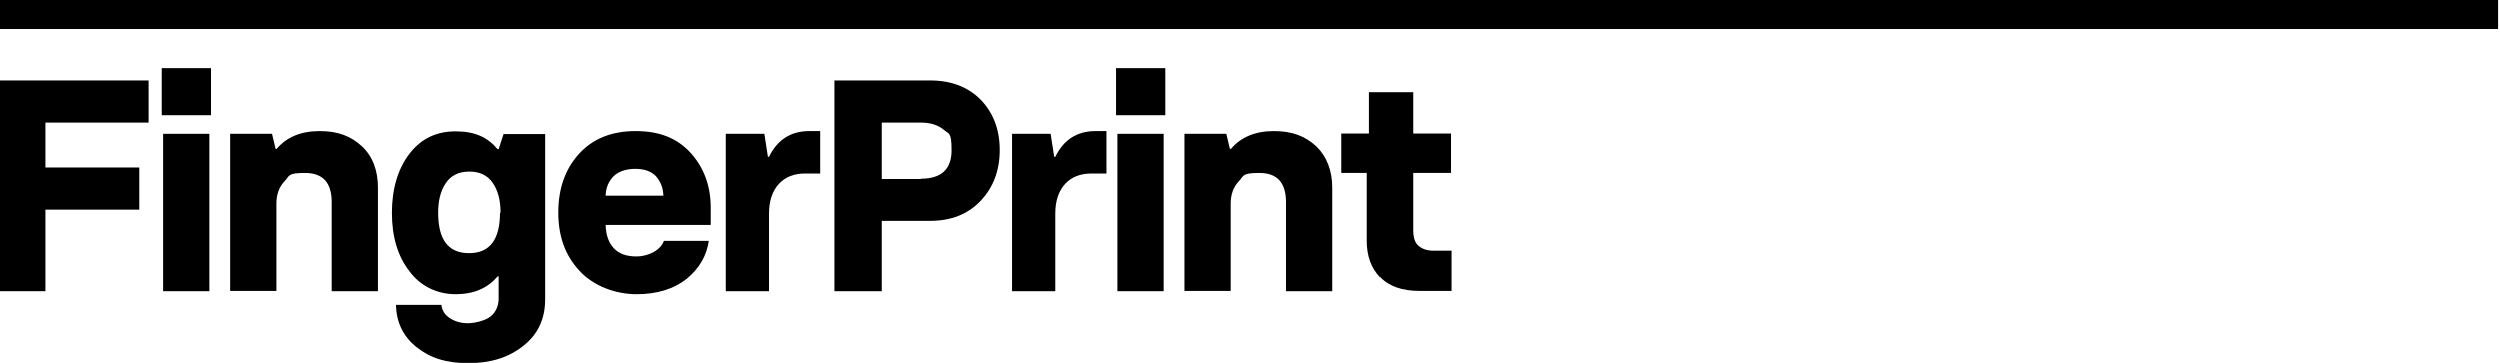
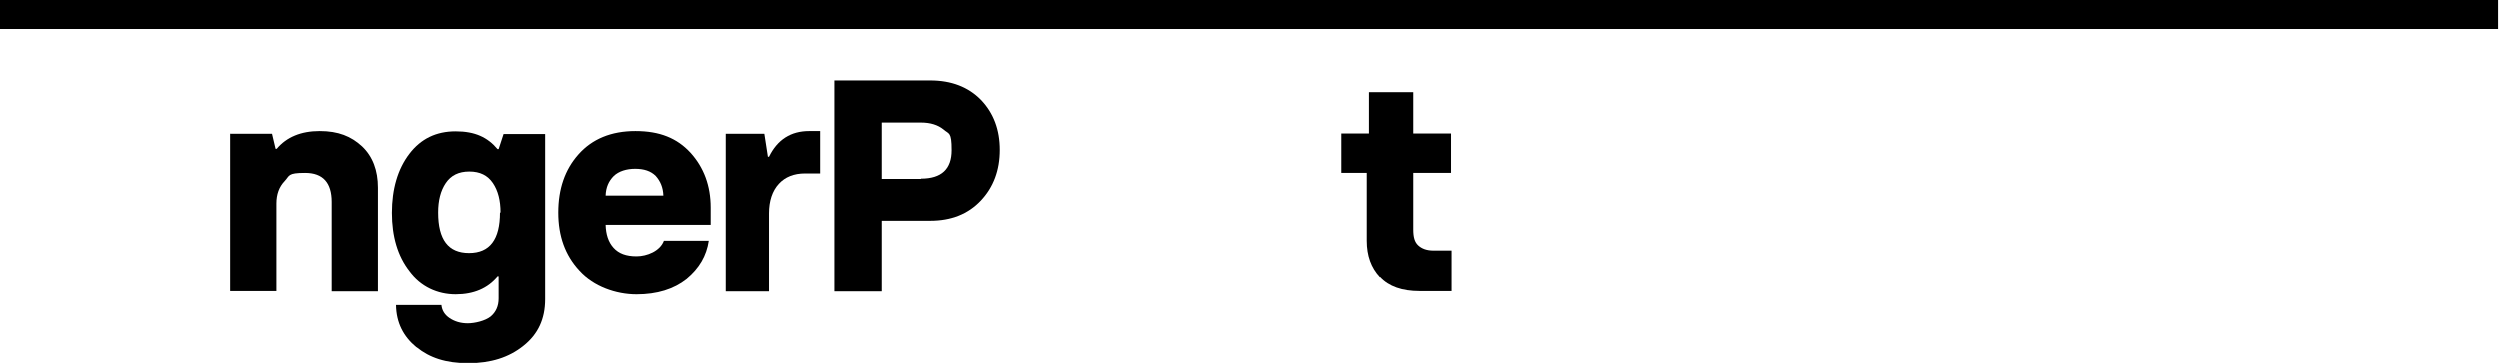
<svg xmlns="http://www.w3.org/2000/svg" id="Layer_2" version="1.1" viewBox="0 0 913.5 132.6">
  <defs>
    <style>
      .st0 {
        fill-rule: evenodd;
      }
    </style>
  </defs>
  <g id="Layer_1-2">
    <path class="st0" d="M-.7,0h913.5v10.6H-.7V0Z" />
  </g>
  <g>
-     <path d="M-.7,29.4h55v15.4H16.6v16.4h34.3v15.4H16.6v29.8H-.7V29.4Z" />
-     <path d="M59.1,24.9h18v17.2h-18v-17.2ZM59.6,48.9h16.9v57.5h-16.9v-57.5Z" />
    <path d="M84.2,48.9h15.2l1.3,5.5h.4c3.6-4.3,8.9-6.5,15.7-6.5s11.5,1.9,15.5,5.6c3.9,3.7,5.8,8.8,5.8,15.1v37.8h-16.9v-32.6c0-7-3.2-10.6-9.7-10.6s-5.6,1-7.5,3c-2,2.1-3,4.8-3,8.2v31.9h-16.9v-57.5Z" />
    <path d="M152.1,126.8c-4.7-3.9-7.3-8.9-7.4-15.4h16.6c.2,2,1.2,3.6,3,4.8,1.8,1.2,4,1.9,6.6,1.9s6.4-.9,8.4-2.5c1.9-1.6,2.9-3.8,2.9-6.6v-8h-.4c-3.6,4.3-8.7,6.5-15.3,6.5s-12.8-2.8-16.9-8.4c-4.3-5.5-6.4-12.7-6.4-21.3s2.1-16,6.4-21.6c4.2-5.5,9.8-8.2,16.9-8.2s11.7,2.2,15.3,6.5h.4l1.8-5.5h15.2v60.3c0,7.2-2.6,12.8-7.9,17-5.3,4.3-12,6.4-20.2,6.4s-14.1-2-18.8-5.8ZM182.9,77.7c0-4.4-.9-8-2.8-10.8s-4.7-4.2-8.6-4.2-6.7,1.4-8.6,4.2-2.8,6.4-2.8,10.8c0,9.9,3.7,14.8,11.3,14.8s11.3-5,11.3-14.8Z" />
    <path d="M211.7,98.9c-5.2-5.6-7.7-12.6-7.7-21.2s2.4-15.7,7.4-21.3c5-5.6,11.9-8.5,20.8-8.5s15.2,2.6,20.1,7.9c4.9,5.4,7.4,12.1,7.4,20.1v6.3h-38.4c.1,3.5,1,6.3,2.9,8.4,1.9,2.1,4.6,3.1,8.4,3.1s8.6-1.9,10-5.7h16.4c-.8,5.5-3.5,10.1-8.1,13.9-4.7,3.7-10.8,5.6-18.3,5.6s-15.7-2.9-20.8-8.5ZM242.4,71.5c-.1-3-1.1-5.3-2.8-7.2-1.8-1.8-4.3-2.6-7.5-2.6s-6,.9-7.8,2.6c-1.9,1.9-2.9,4.2-3,7.2h21Z" />
    <path d="M265.2,48.9h14.1l1.3,8.4h.4c3.1-6.3,8-9.4,14.7-9.4h4v15.5h-5.5c-4.1,0-7.3,1.3-9.6,3.8-2.4,2.6-3.6,6.3-3.6,10.8v28.4h-15.8v-57.5Z" />
    <path d="M304.9,29.4h35c7.7,0,13.9,2.4,18.5,7.1,4.6,4.8,6.9,10.9,6.9,18.3s-2.3,13.6-6.9,18.5c-4.7,5-10.9,7.4-18.5,7.4h-17.7v25.7h-17.3V29.4ZM336.5,65.3c7.5,0,11.2-3.5,11.2-10.4s-1-5.8-3-7.6c-2-1.6-4.7-2.5-8.2-2.5h-14.3v20.6h14.3Z" />
-     <path d="M369.8,48.9h14.1l1.3,8.4h.4c3.1-6.3,8-9.4,14.7-9.4h4v15.5h-5.5c-4.1,0-7.3,1.3-9.6,3.8-2.4,2.6-3.6,6.3-3.6,10.8v28.4h-15.8v-57.5Z" />
-     <path d="M407.8,24.9h18v17.2h-18v-17.2ZM408.3,48.9h16.9v57.5h-16.9v-57.5Z" />
-     <path d="M432.9,48.9h15.2l1.3,5.5h.4c3.6-4.3,8.9-6.5,15.7-6.5s11.5,1.9,15.5,5.6c3.8,3.7,5.8,8.8,5.8,15.1v37.8h-16.9v-32.6c0-7-3.2-10.6-9.7-10.6s-5.6,1-7.5,3c-2,2.1-3,4.8-3,8.2v31.9h-16.9v-57.5Z" />
    <path d="M504.2,101.3c-3.2-3.4-4.8-7.8-4.8-13.3v-24.8h-9.3v-14.4h10.1v-15.1h16.2v15.1h13.8v14.4h-13.8v20.7c0,2.8.5,4.6,1.8,5.8s3.1,1.9,5.6,1.9h6.6v14.7h-11.7c-6.4,0-11.2-1.7-14.4-5.1Z" />
  </g>
</svg>